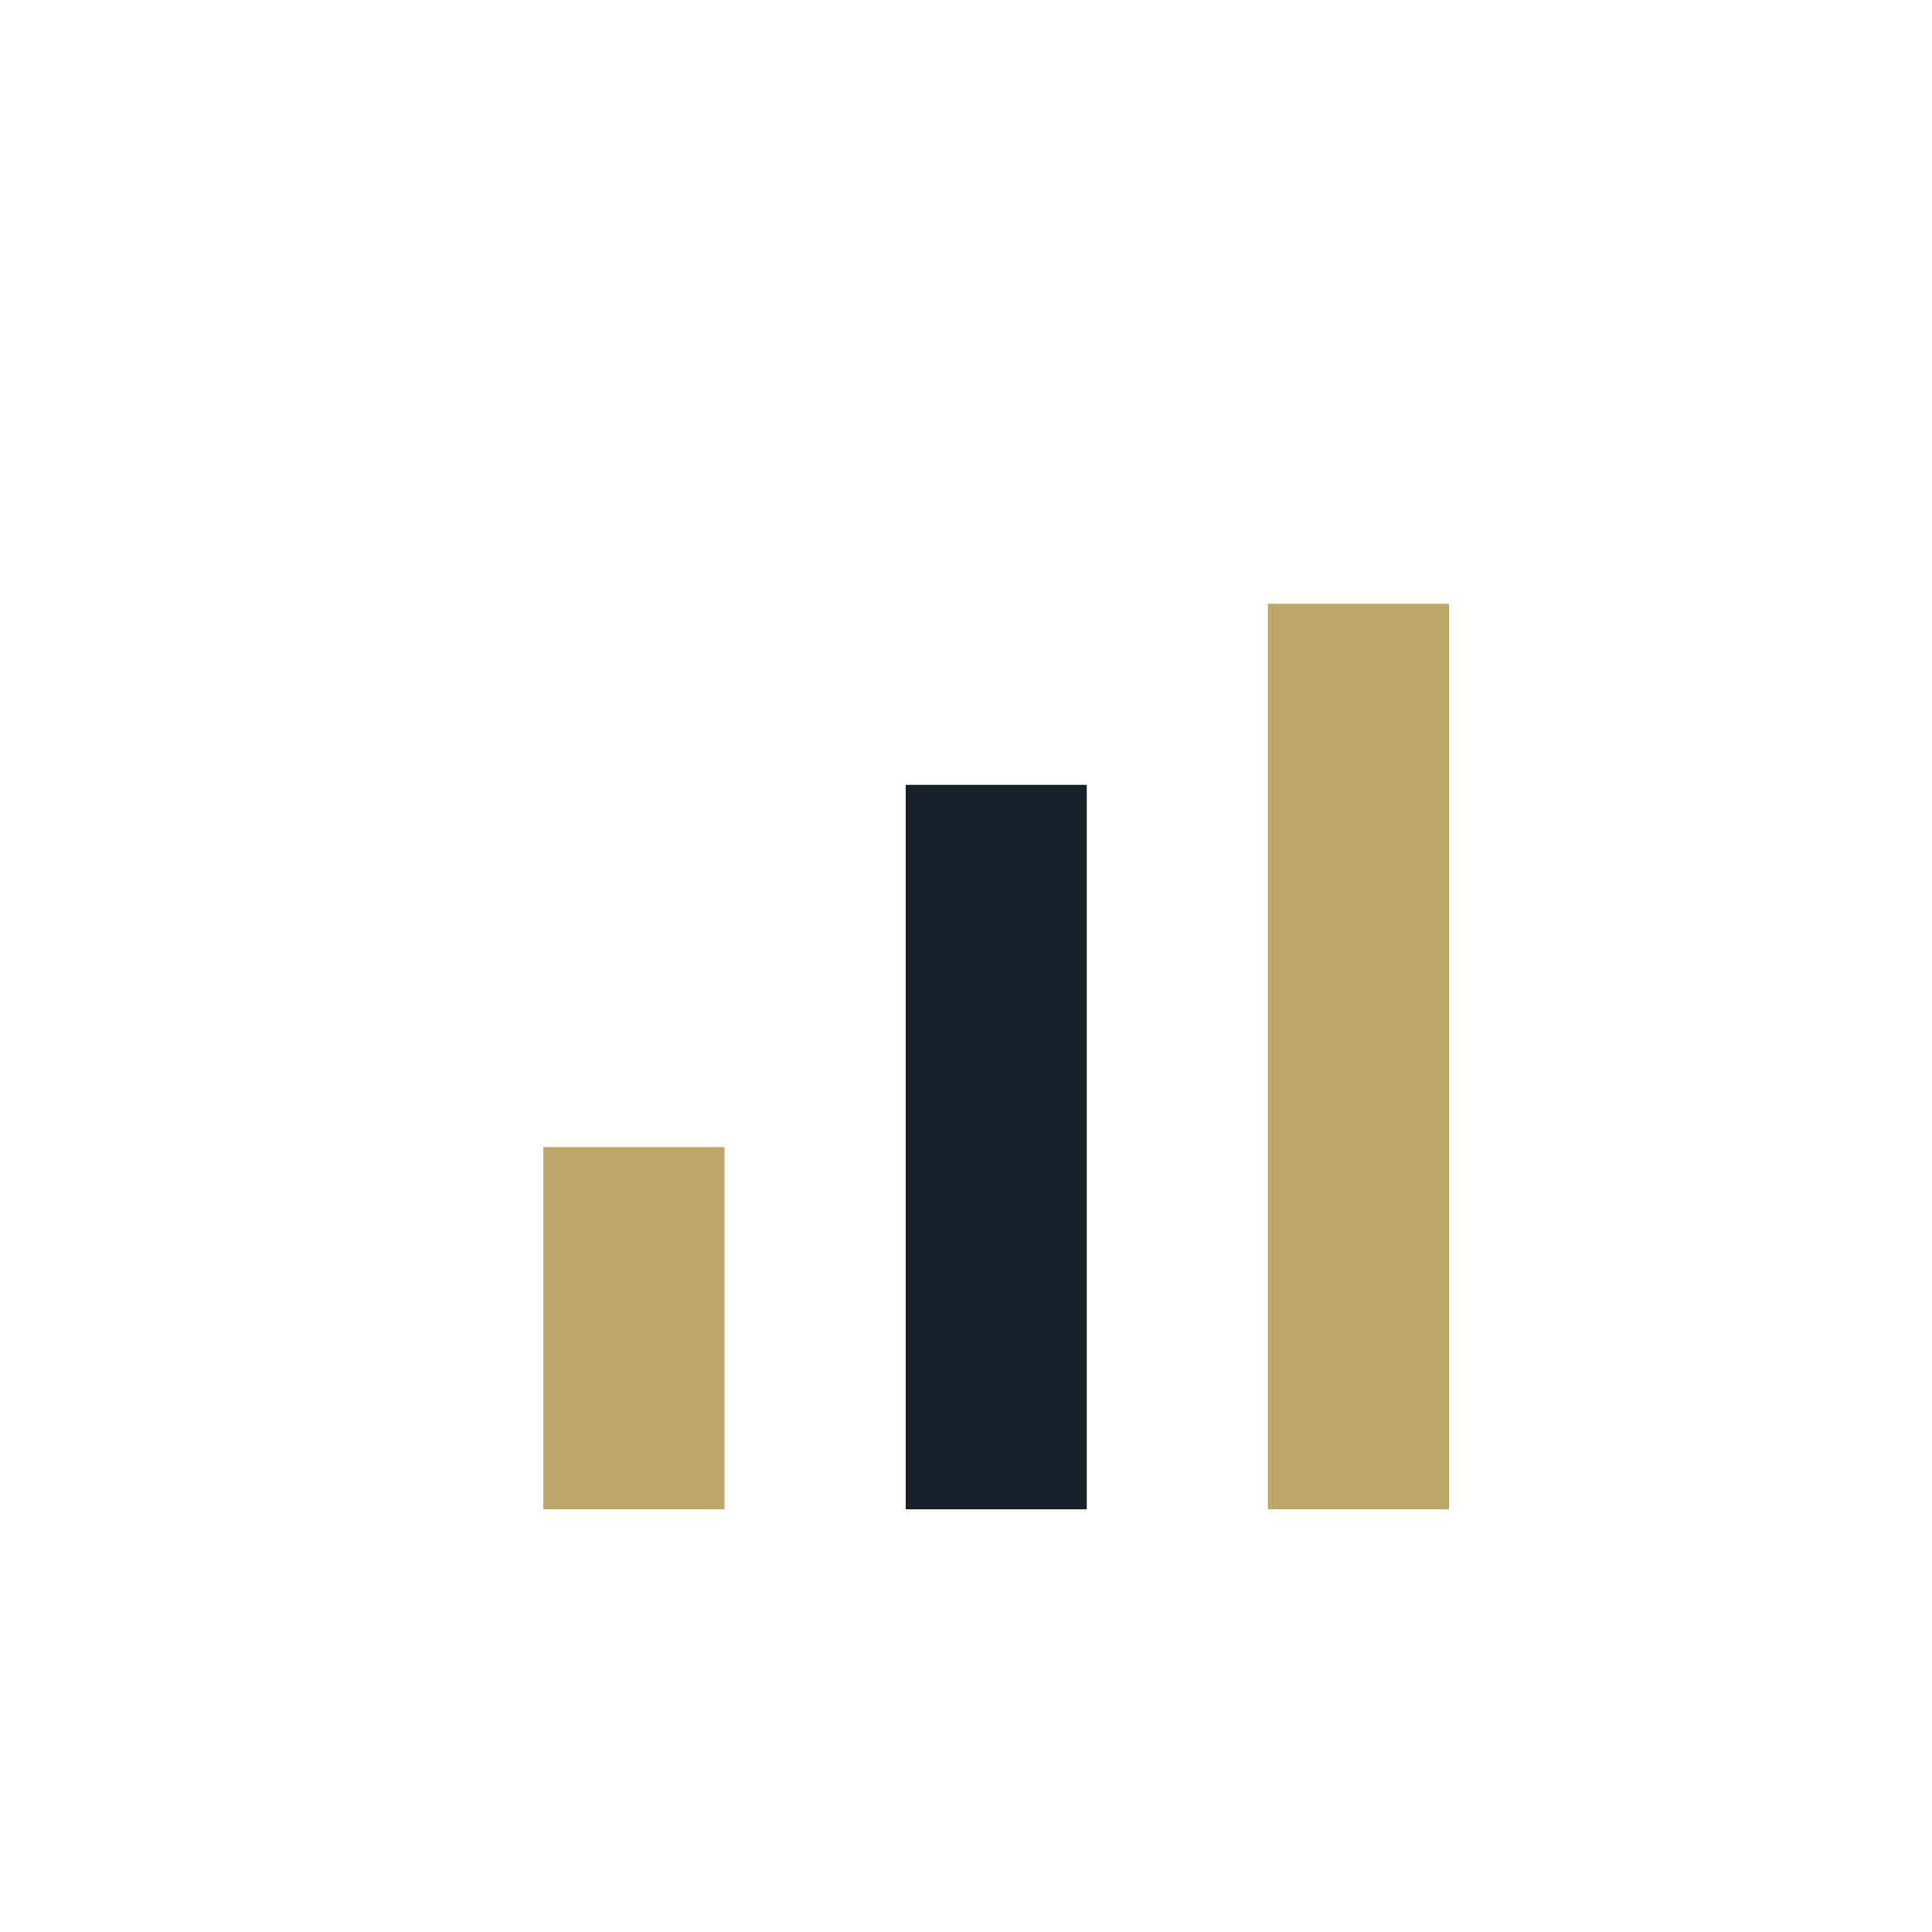
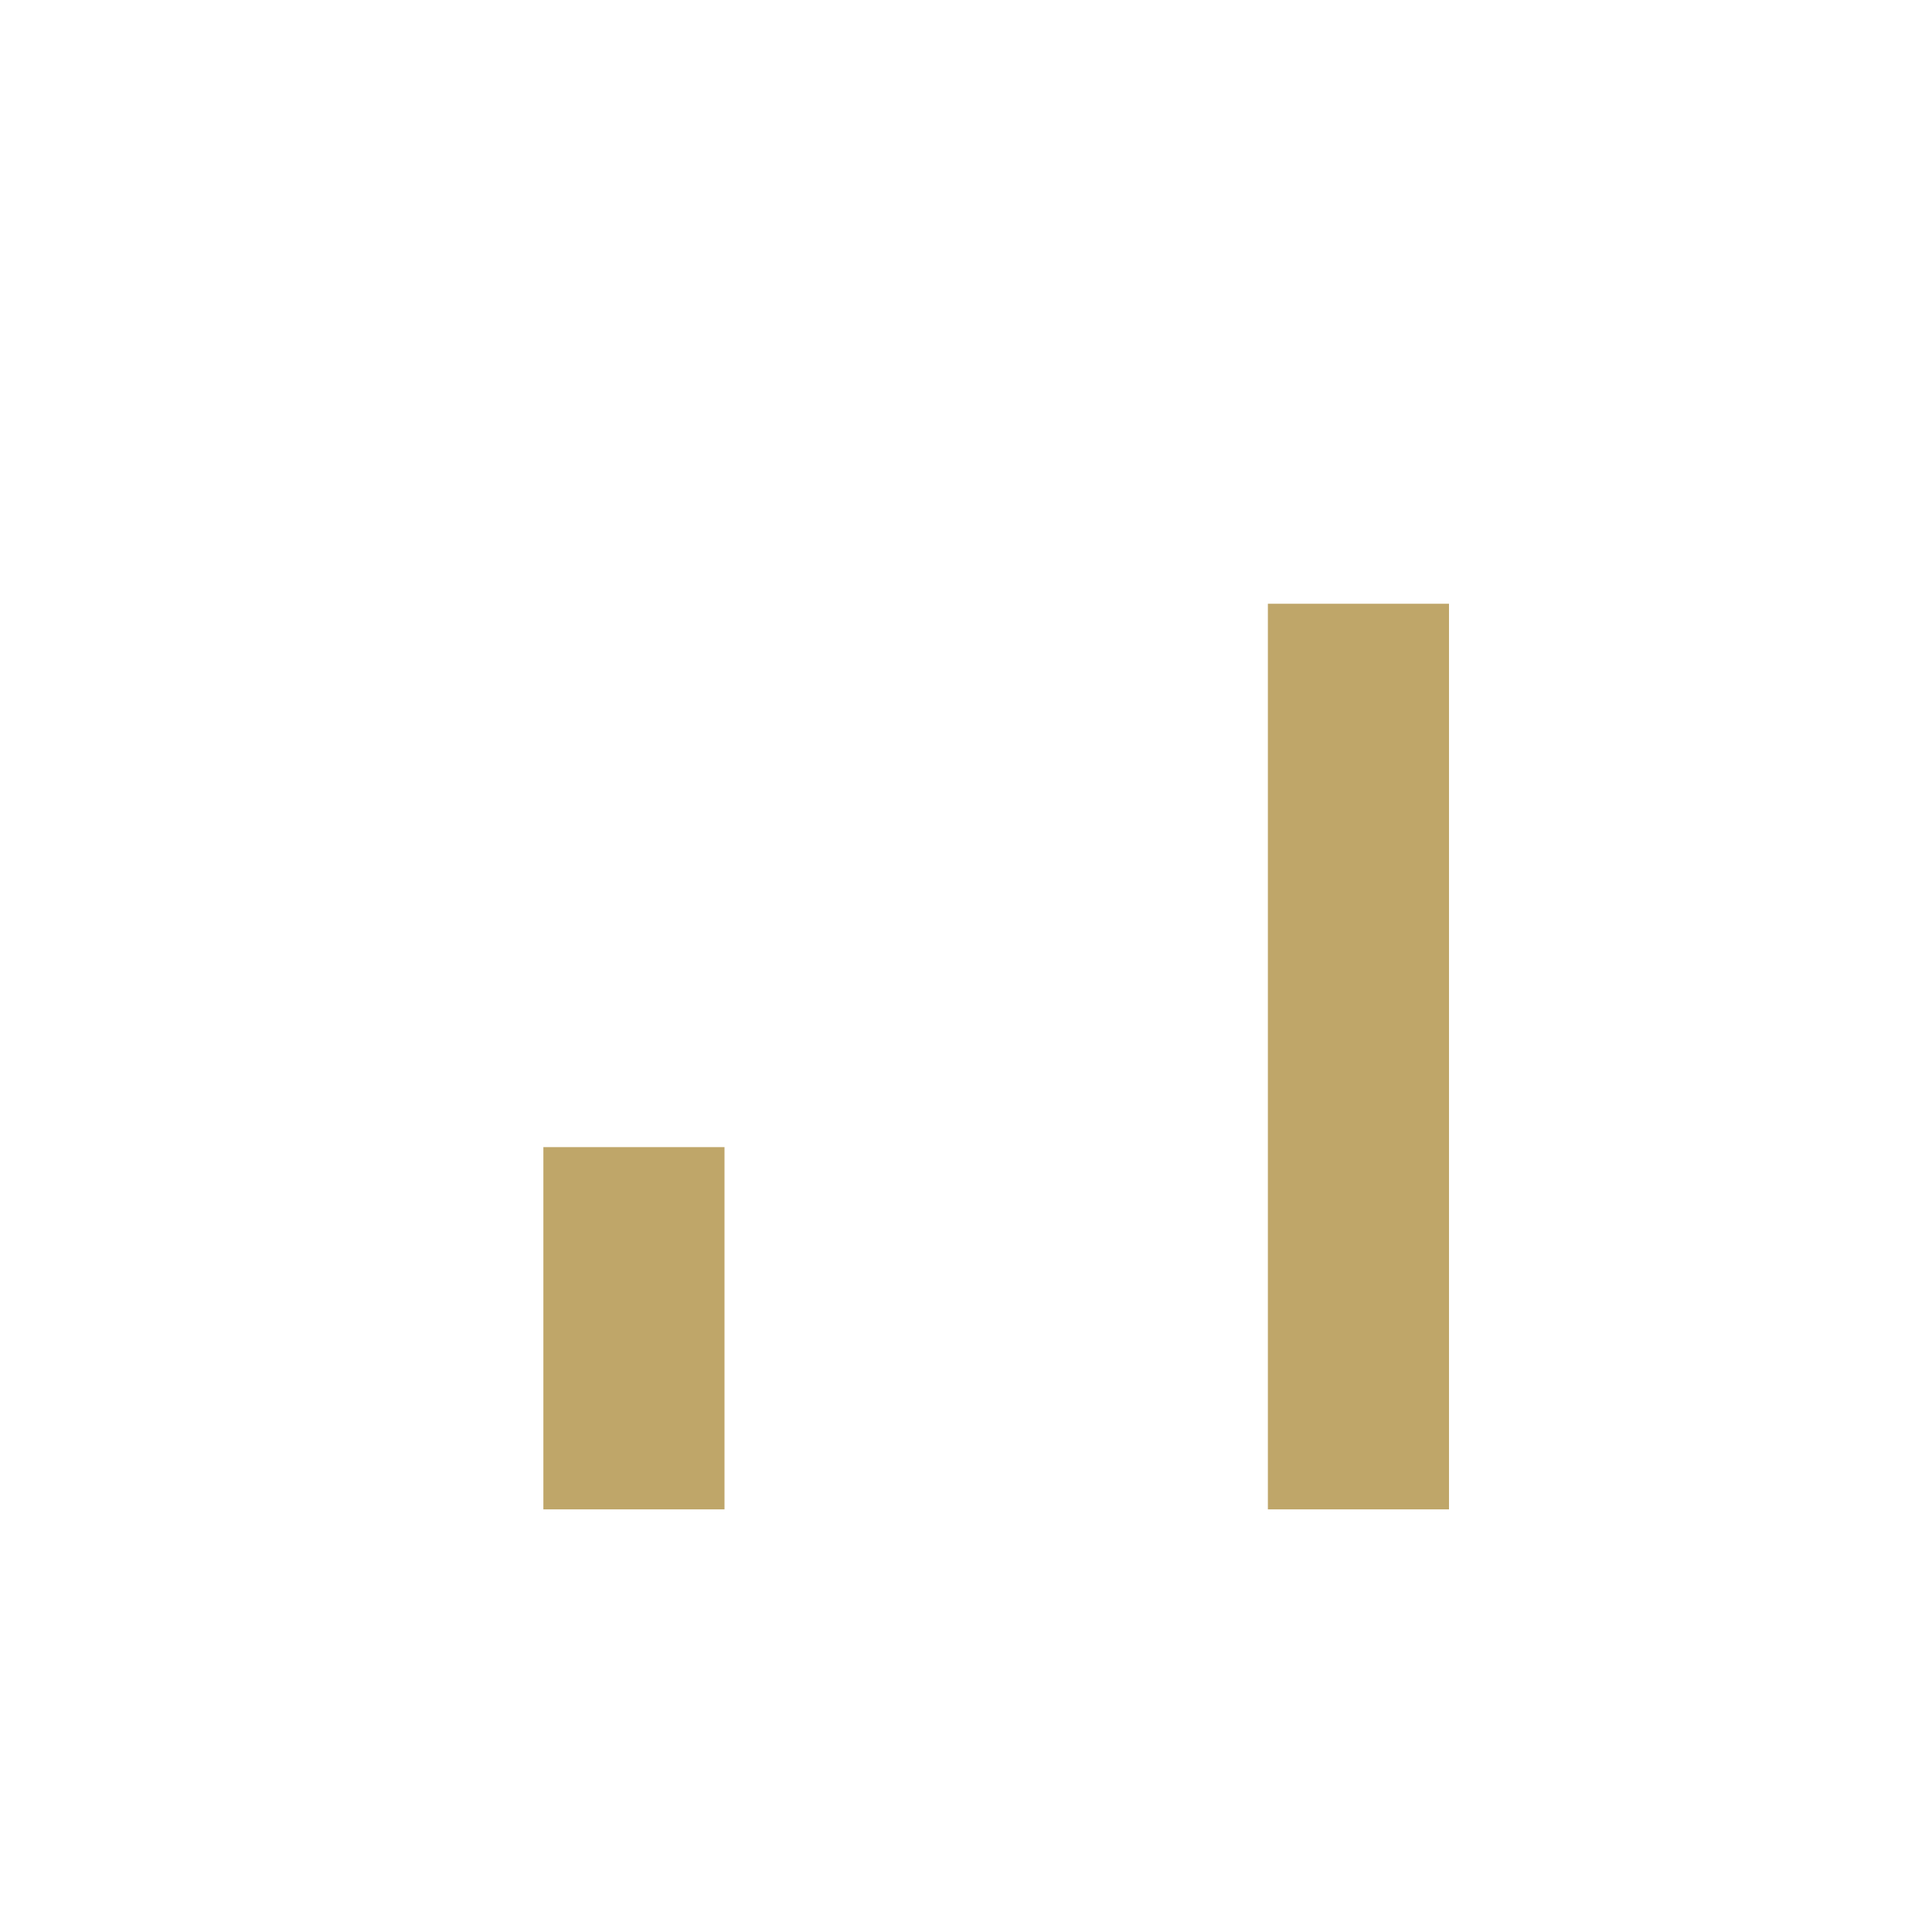
<svg xmlns="http://www.w3.org/2000/svg" width="32" height="32" viewBox="0 0 32 32">
  <rect x="9" y="19" width="3" height="6" fill="#BFA669" />
-   <rect x="15" y="13" width="3" height="12" fill="#17202A" />
  <rect x="21" y="10" width="3" height="15" fill="#BFA669" />
</svg>